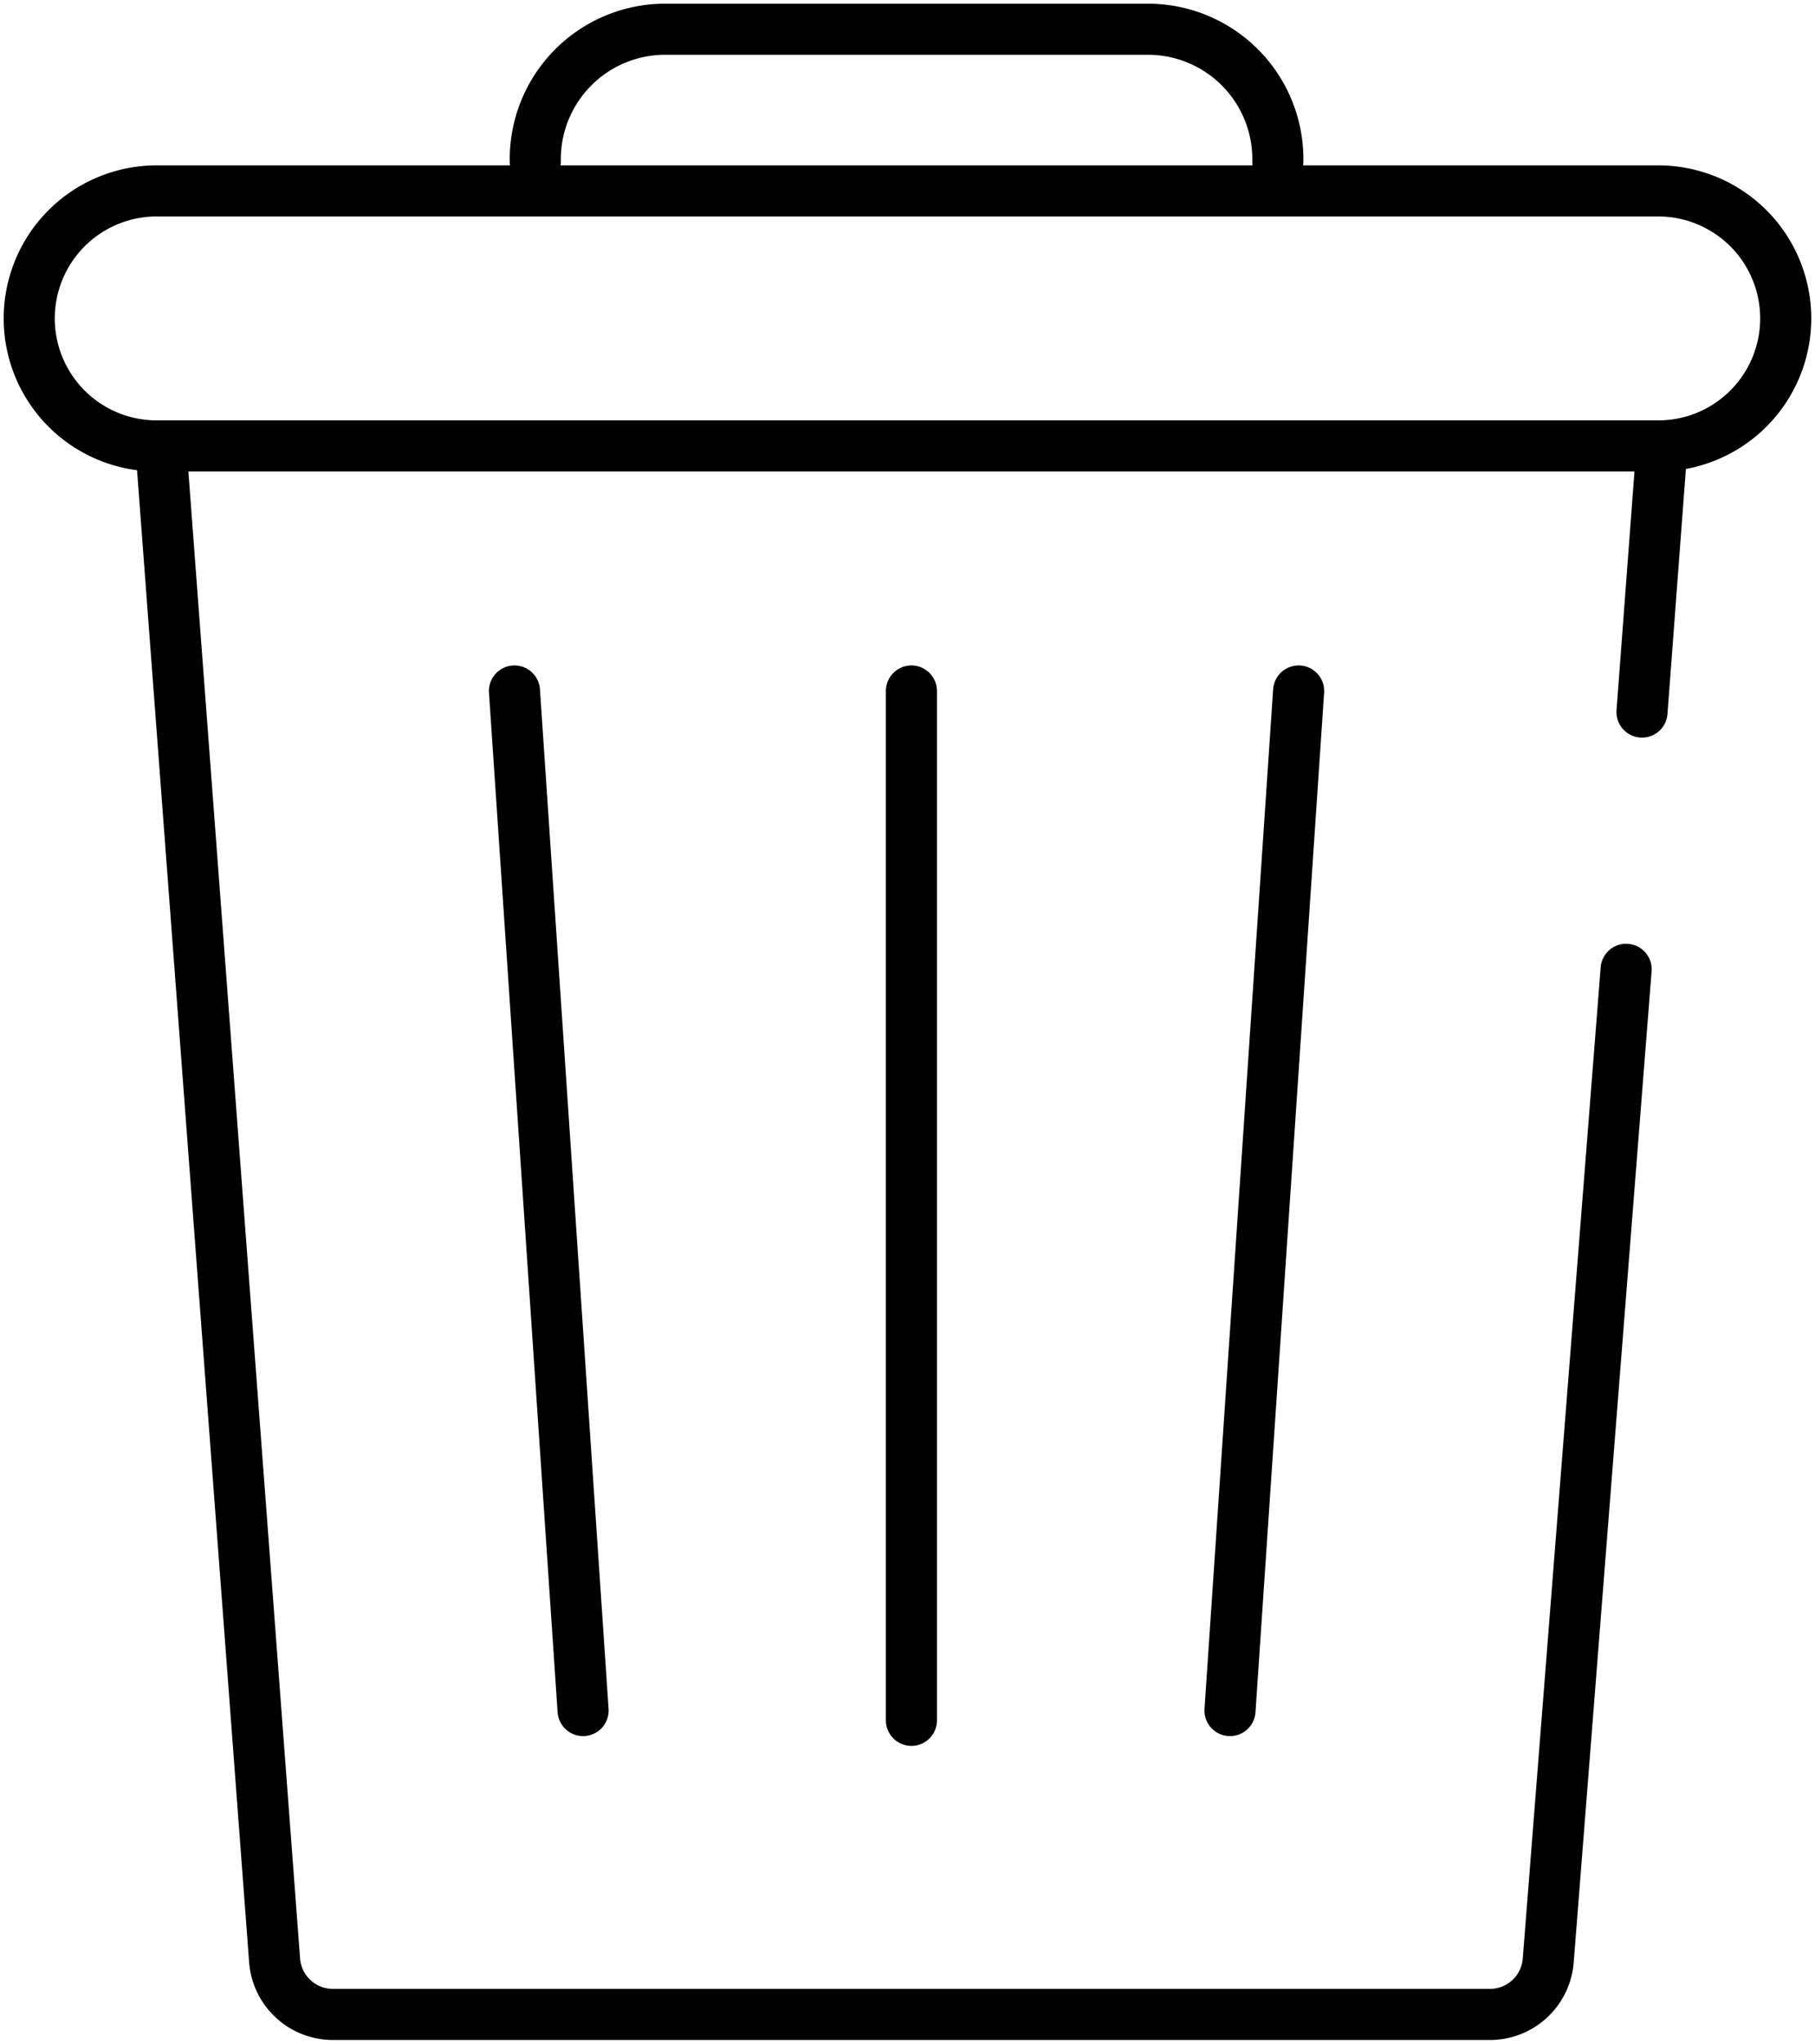
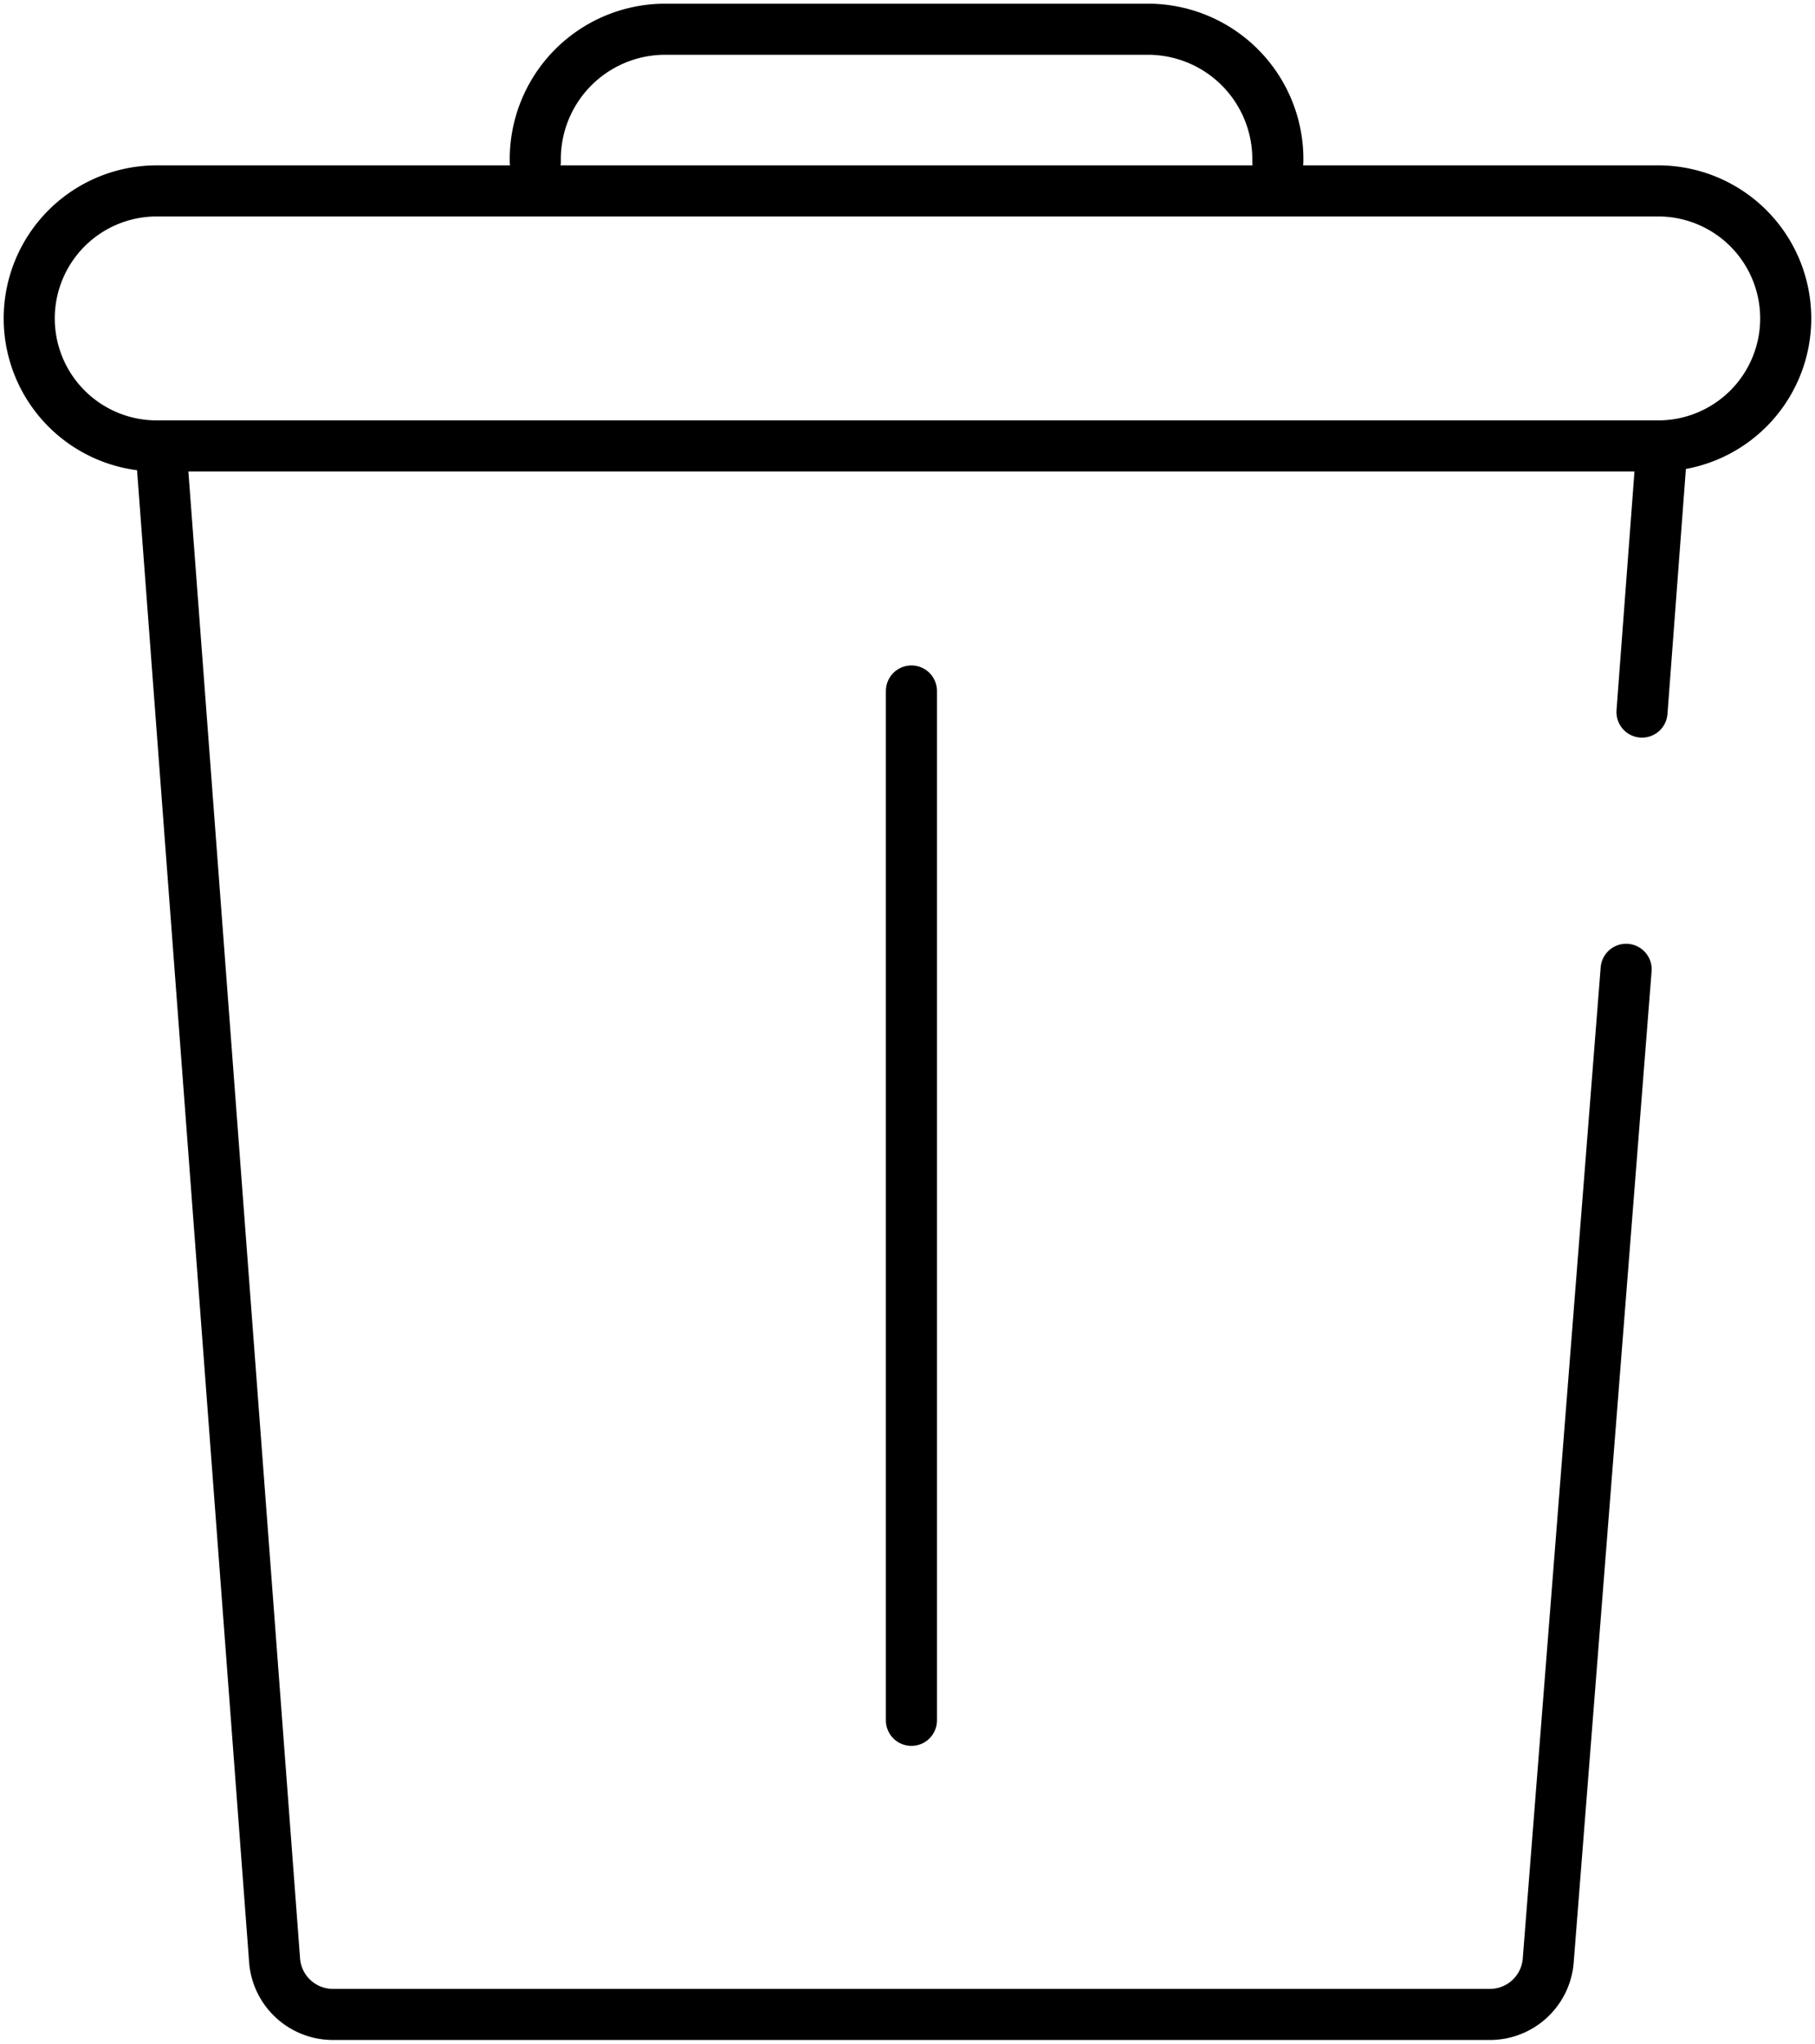
<svg xmlns="http://www.w3.org/2000/svg" width="71.057" height="79.999" viewBox="0 0 71.057 79.999">
  <defs>
    <clipPath id="clip-path">
      <rect id="Rechteck_2325" data-name="Rechteck 2325" width="71.057" height="79.999" fill="none" stroke="#000" stroke-width="2" />
    </clipPath>
  </defs>
  <g id="Gruppe_10524" data-name="Gruppe 10524" transform="translate(0 0)">
    <g id="Gruppe_10524-2" data-name="Gruppe 10524" transform="translate(0 0)" clip-path="url(#clip-path)">
      <path id="Pfad_14305" data-name="Pfad 14305" d="M64.774,16.508H5.991a4.991,4.991,0,0,1,0-9.983H64.774a4.991,4.991,0,1,1,0,9.983Z" transform="translate(0.145 0.948)" fill="none" stroke="#000" stroke-linecap="round" stroke-linejoin="round" stroke-width="2" />
      <path id="Pfad_14306" data-name="Pfad 14306" d="M18.3,6.177h0A5.087,5.087,0,0,1,23.291,1H42.378A5.087,5.087,0,0,1,47.37,6.177" transform="translate(2.657 0.145)" fill="none" stroke="#000" stroke-linecap="round" stroke-linejoin="round" stroke-width="2" />
      <path id="Pfad_14307" data-name="Pfad 14307" d="M62.861,35.682,59.812,74.47a2.29,2.29,0,0,1-2.284,2.122h-45.3A2.29,2.29,0,0,1,9.948,74.47l-4.425-58.9" transform="translate(0.802 2.261)" fill="none" stroke="#000" stroke-linecap="round" stroke-linejoin="round" stroke-width="2" />
      <line id="Linie_381" data-name="Linie 381" x1="0.755" y2="10.042" transform="translate(64.284 17.832)" fill="none" stroke="#000" stroke-linecap="round" stroke-linejoin="round" stroke-width="2" />
-       <line id="Linie_382" data-name="Linie 382" x2="2.687" y2="39.91" transform="translate(20.141 27.048)" fill="none" stroke="#000" stroke-linecap="round" stroke-linejoin="round" stroke-width="2" />
-       <line id="Linie_383" data-name="Linie 383" x1="2.687" y2="39.91" transform="translate(48.154 27.048)" fill="none" stroke="#000" stroke-linecap="round" stroke-linejoin="round" stroke-width="2" />
      <line id="Linie_384" data-name="Linie 384" y2="40.293" transform="translate(35.682 27.048)" fill="none" stroke="#000" stroke-linecap="round" stroke-linejoin="round" stroke-width="2" />
    </g>
  </g>
</svg>